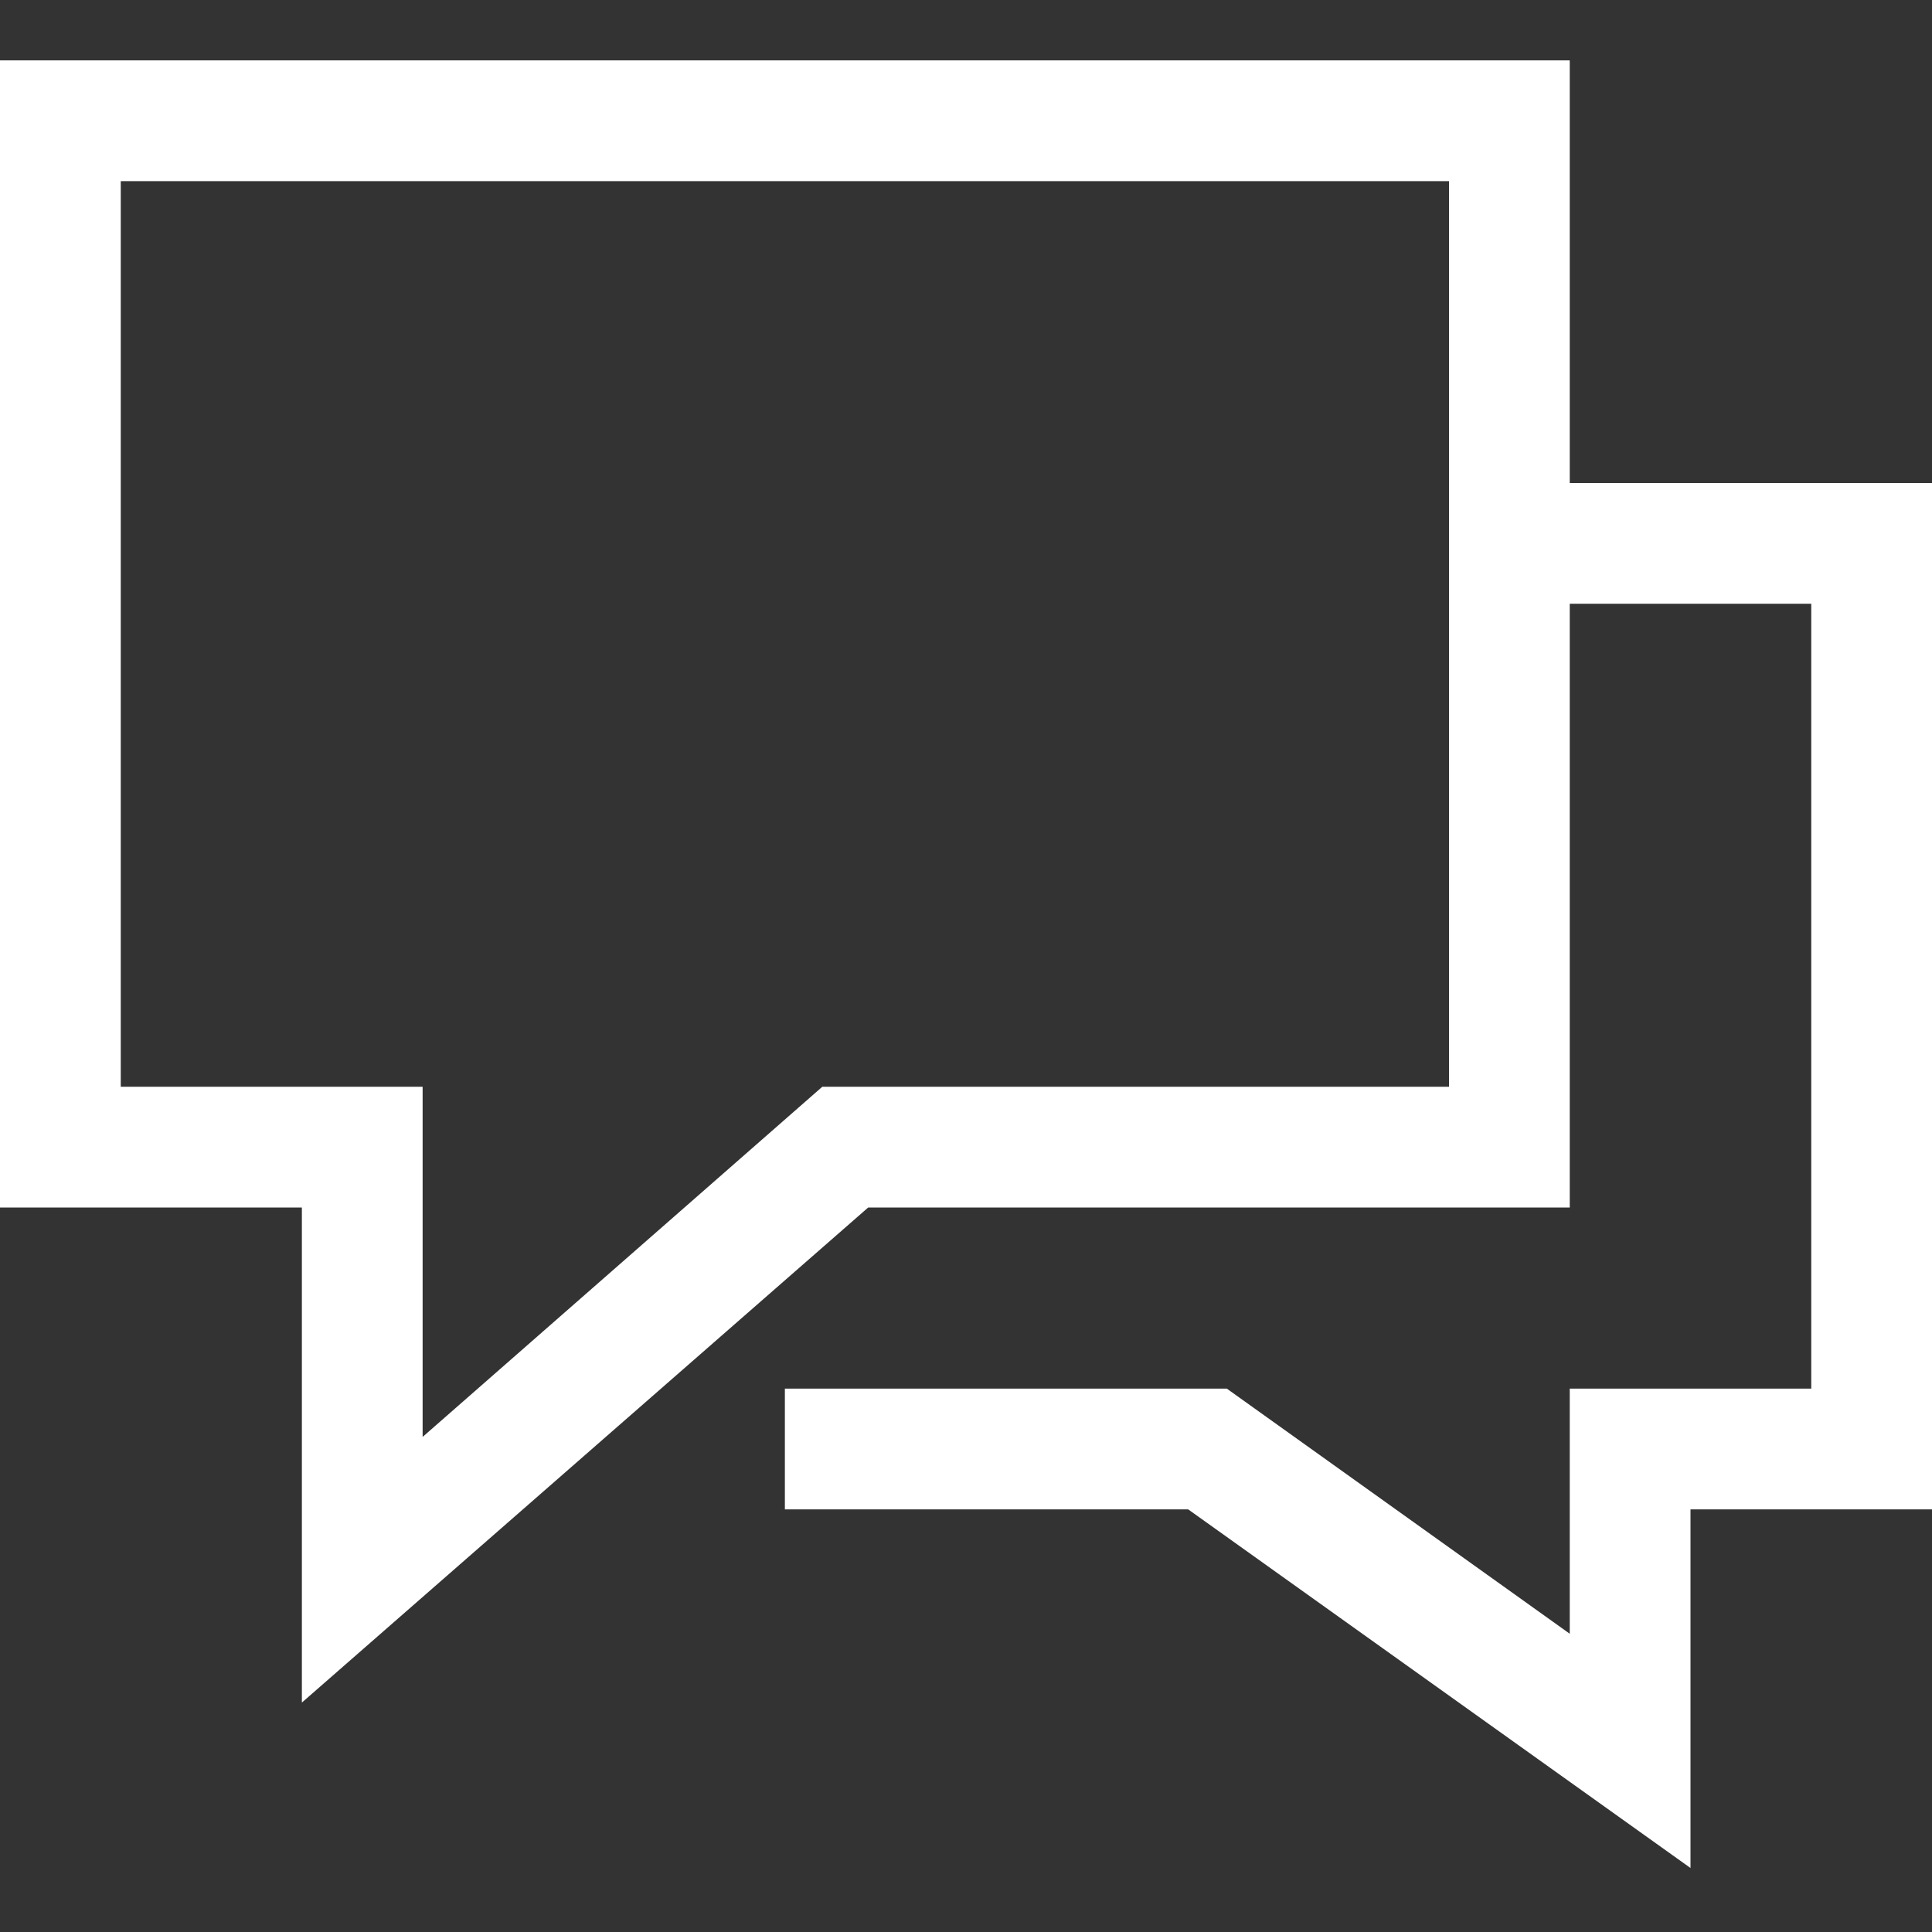
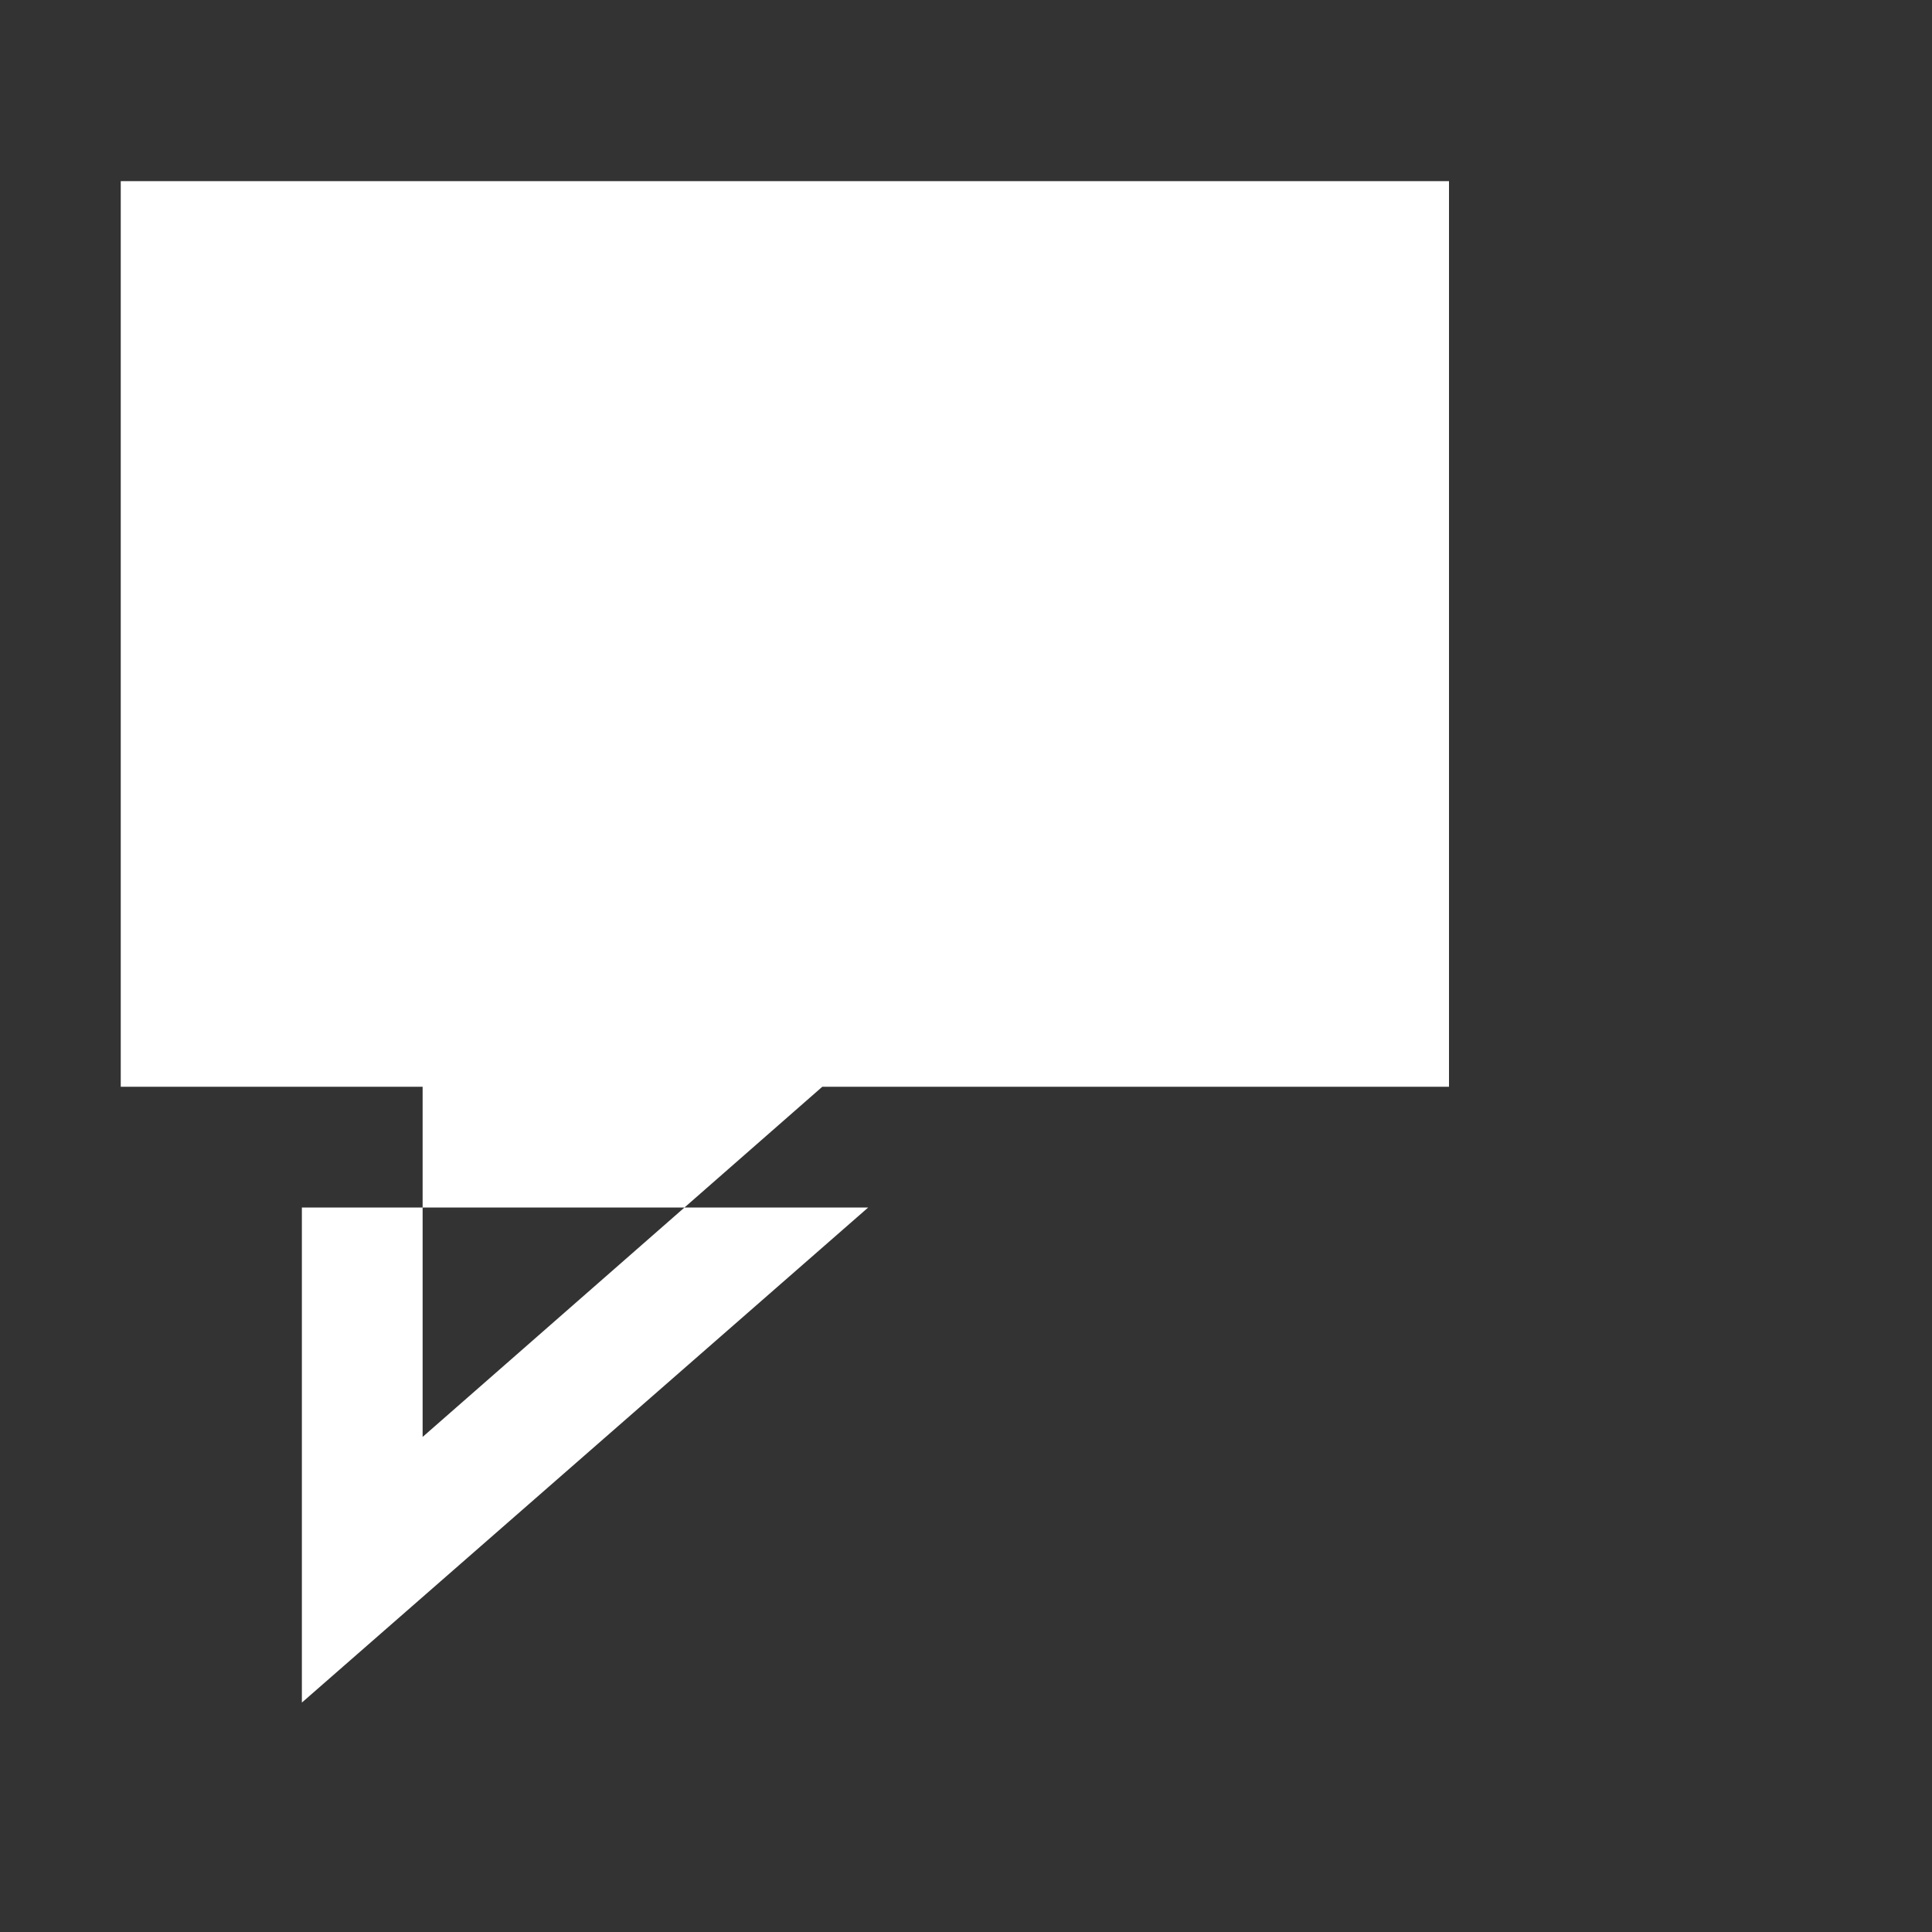
<svg xmlns="http://www.w3.org/2000/svg" id="Layer_1" data-name="Layer 1" viewBox="0 0 32 32">
  <rect x="0" y="0" width="32" height="32" fill="#333333" stroke="none" />
  <defs>
    <style>.cls-1{fill:#fff;}</style>
  </defs>
  <title>Revenue Enquiries - White</title>
-   <polygon class="cls-1" points="28 30.94 19.68 25 13 25 13 23 20.32 23 26 27.06 26 23 30 23 30 10 24 10 24 8 32 8 32 25 28 25 28 30.94" />
-   <path class="cls-1" d="M5,28.2V20H0V1H26V20H14.38ZM2,18H7v5.8L13.62,18H24V3H2Z" />
+   <path class="cls-1" d="M5,28.2V20H0H26V20H14.38ZM2,18H7v5.8L13.62,18H24V3H2Z" />
</svg>